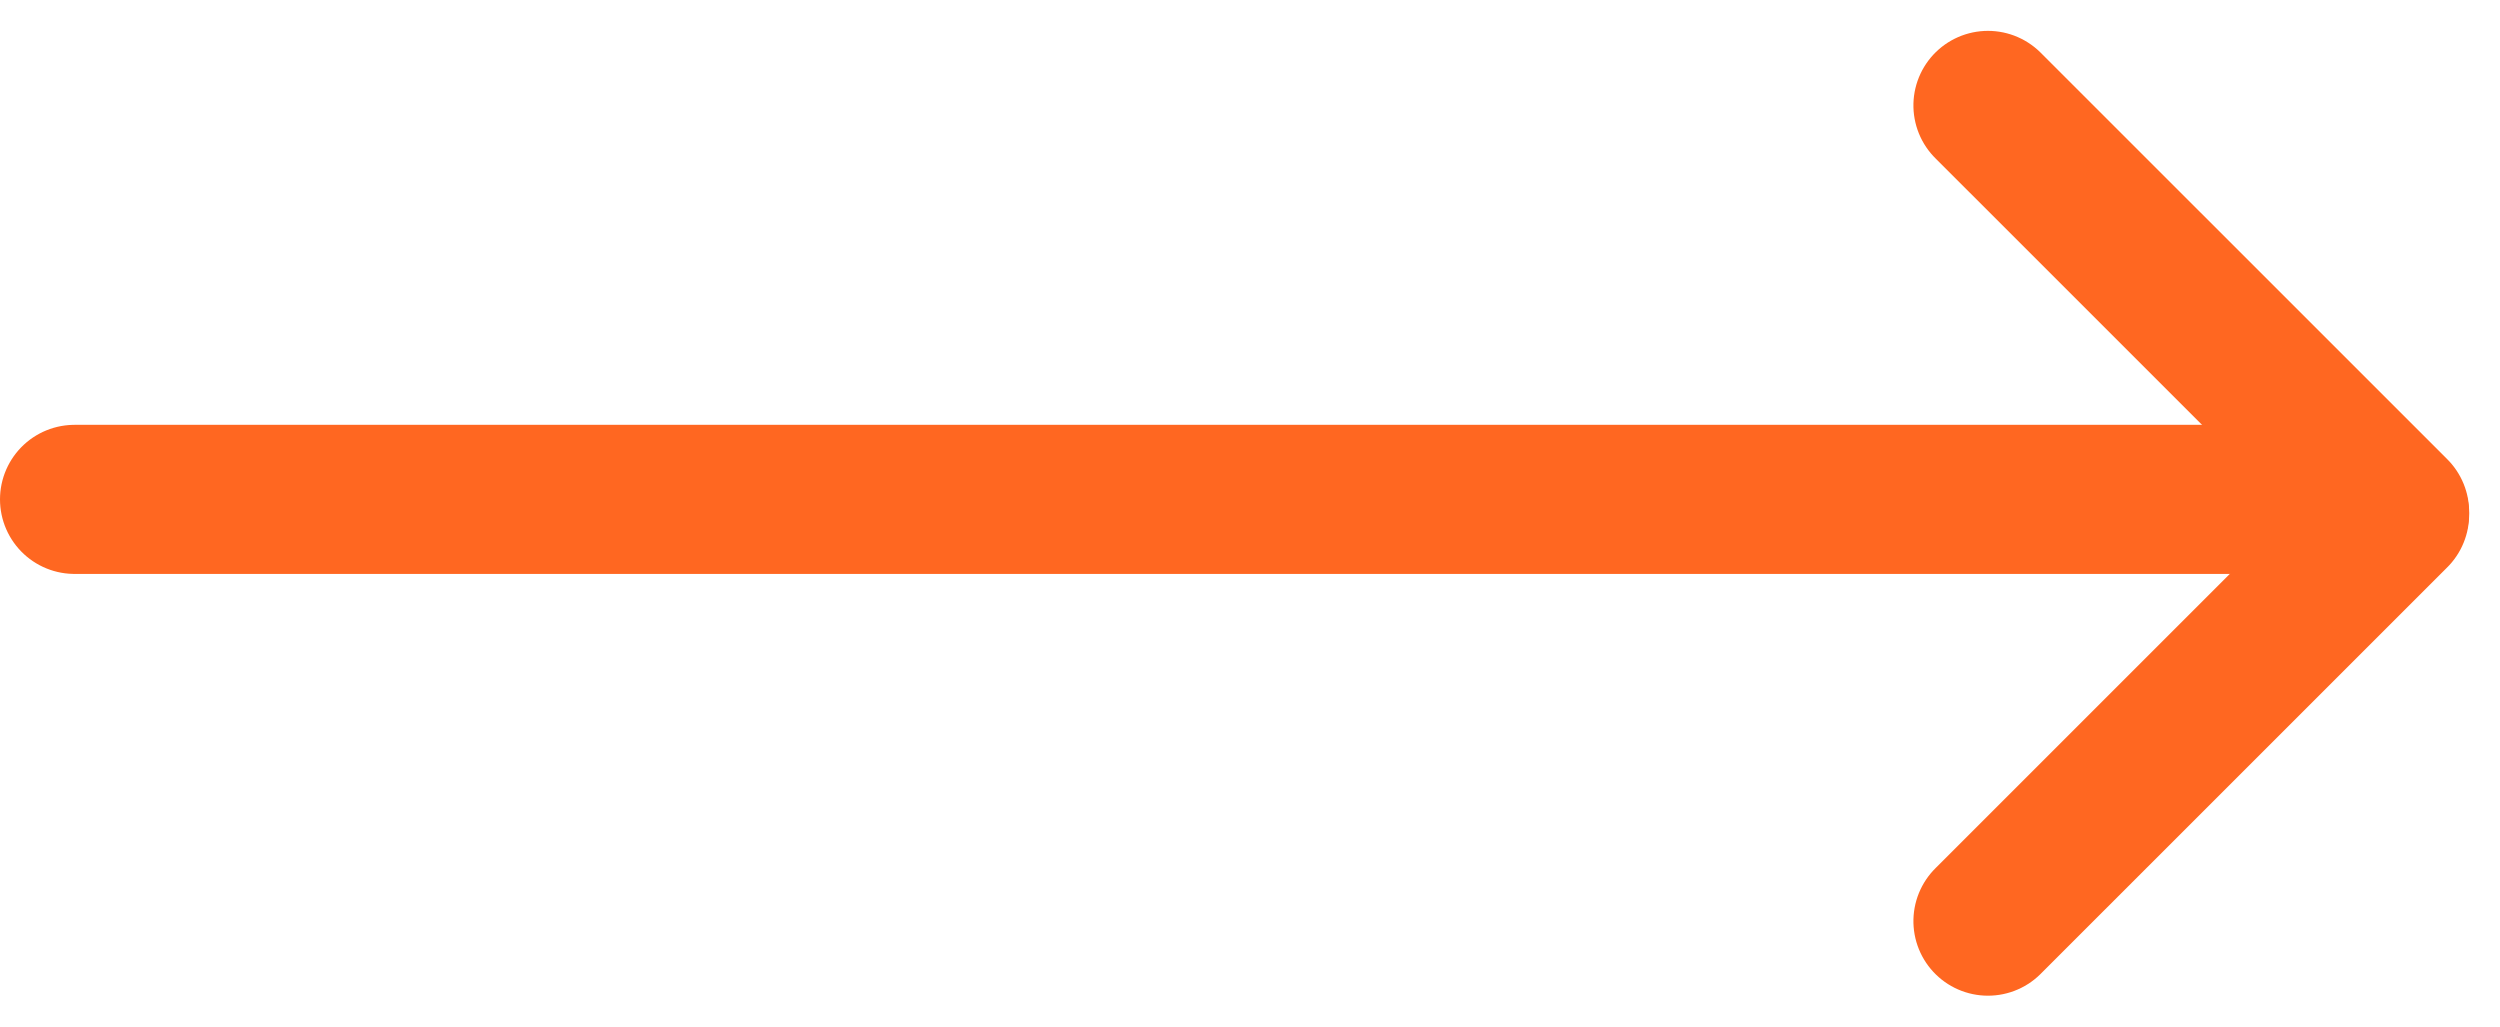
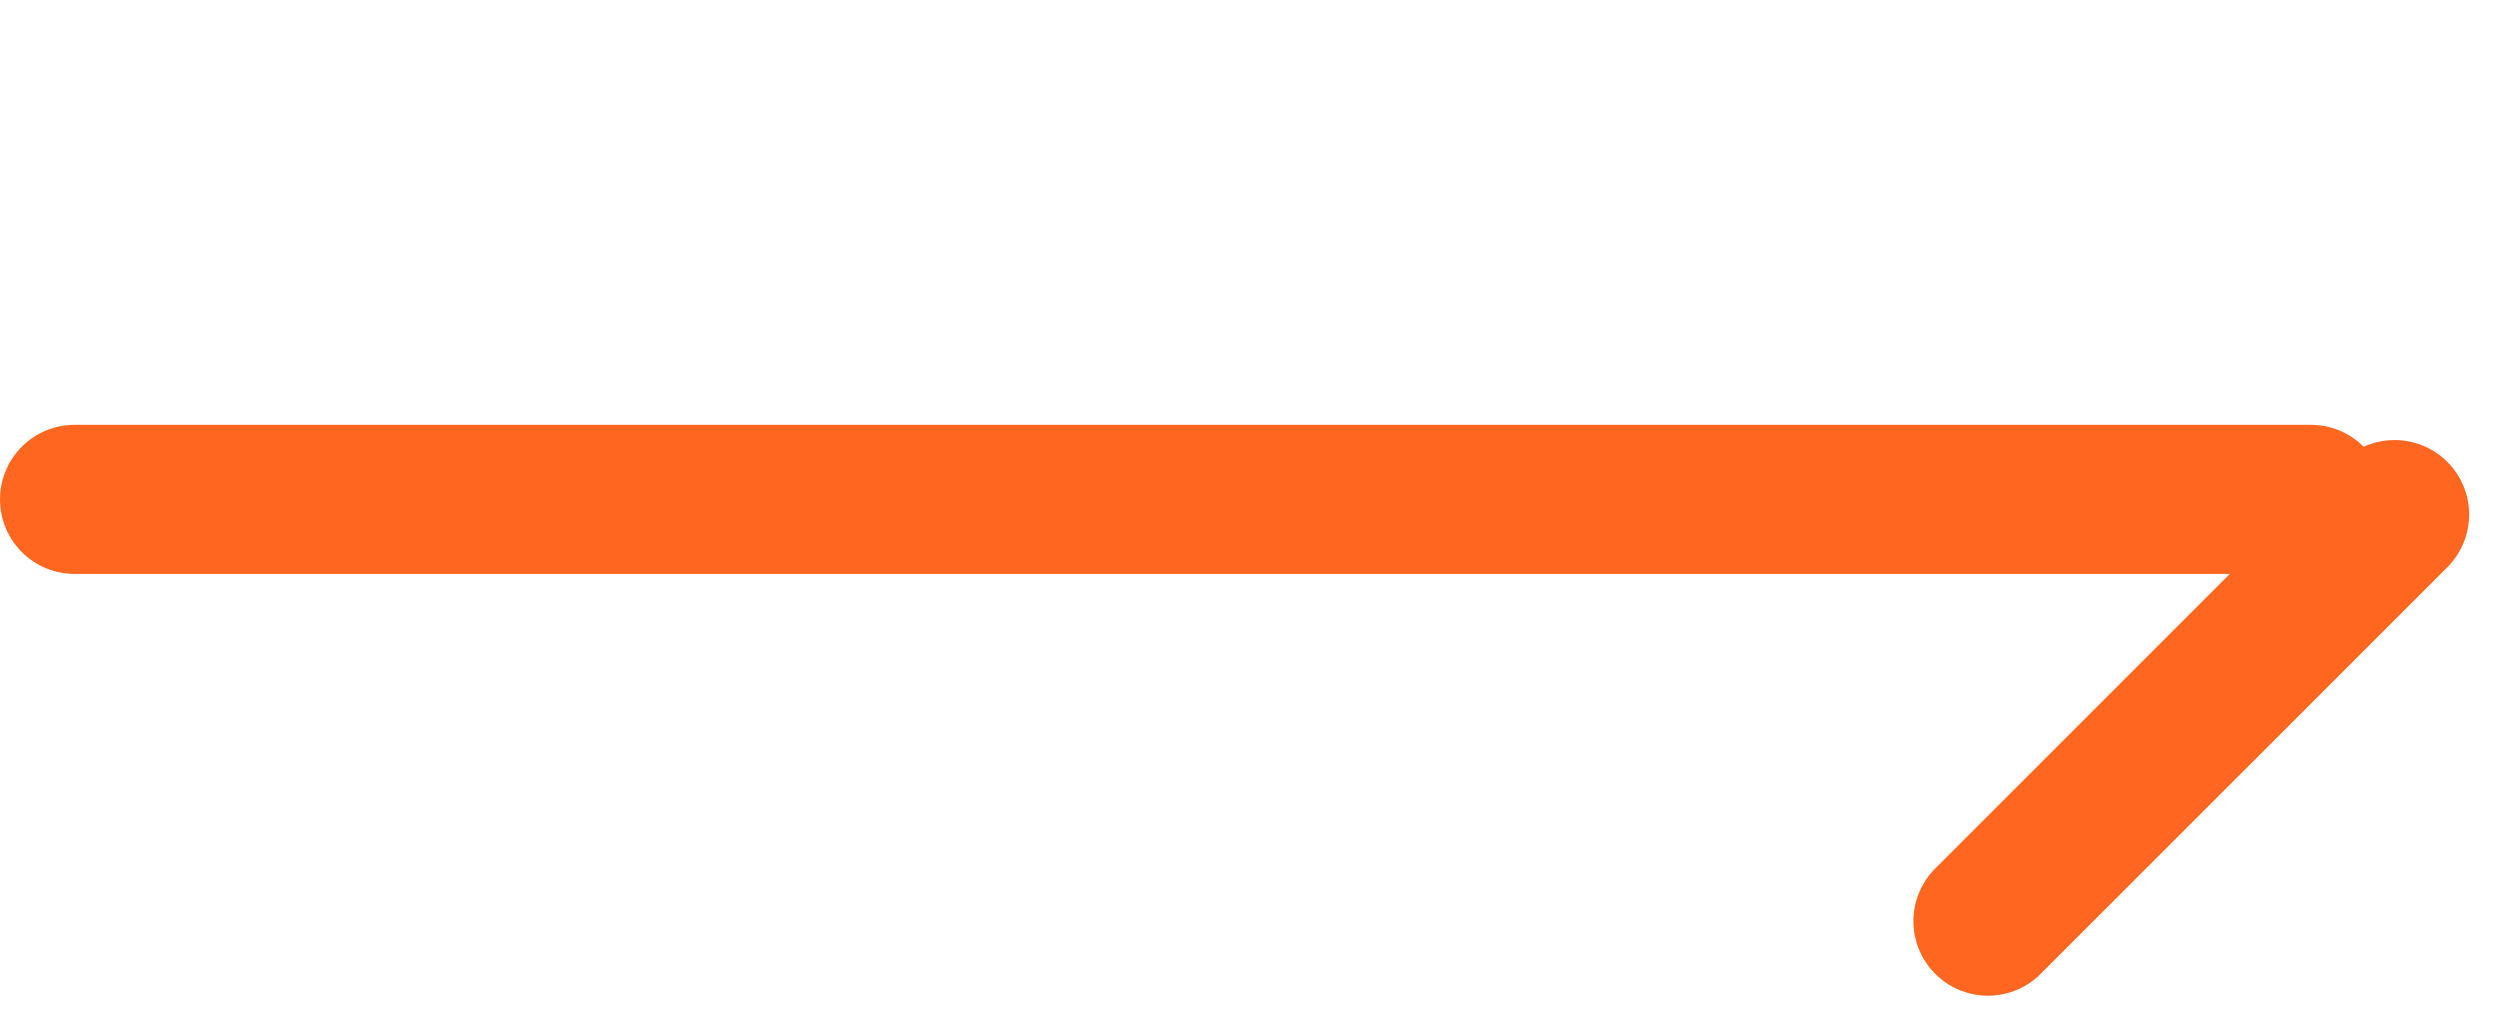
<svg xmlns="http://www.w3.org/2000/svg" width="33.537" height="13.772" viewBox="0 0 33.537 13.772">
  <g id="Gruppe_14604" data-name="Gruppe 14604" transform="translate(-474 -663.301)">
    <line id="Linie_94" data-name="Linie 94" x2="30" transform="translate(475 670)" fill="none" stroke="#ff6721" stroke-linecap="round" stroke-width="2" />
    <g id="Gruppe_13977" data-name="Gruppe 13977" transform="translate(506.123 664.715) rotate(90)" style="mix-blend-mode: normal;isolation: isolate">
-       <line id="Linie_57" data-name="Linie 57" x1="5.454" y2="5.455" transform="translate(0 0)" fill="none" stroke="#ff6721" stroke-linecap="round" stroke-linejoin="round" stroke-width="2" />
      <line id="Linie_58" data-name="Linie 58" x2="5.454" y2="5.455" transform="translate(5.489 0)" fill="none" stroke="#ff6721" stroke-linecap="round" stroke-linejoin="round" stroke-width="2" />
    </g>
  </g>
</svg>